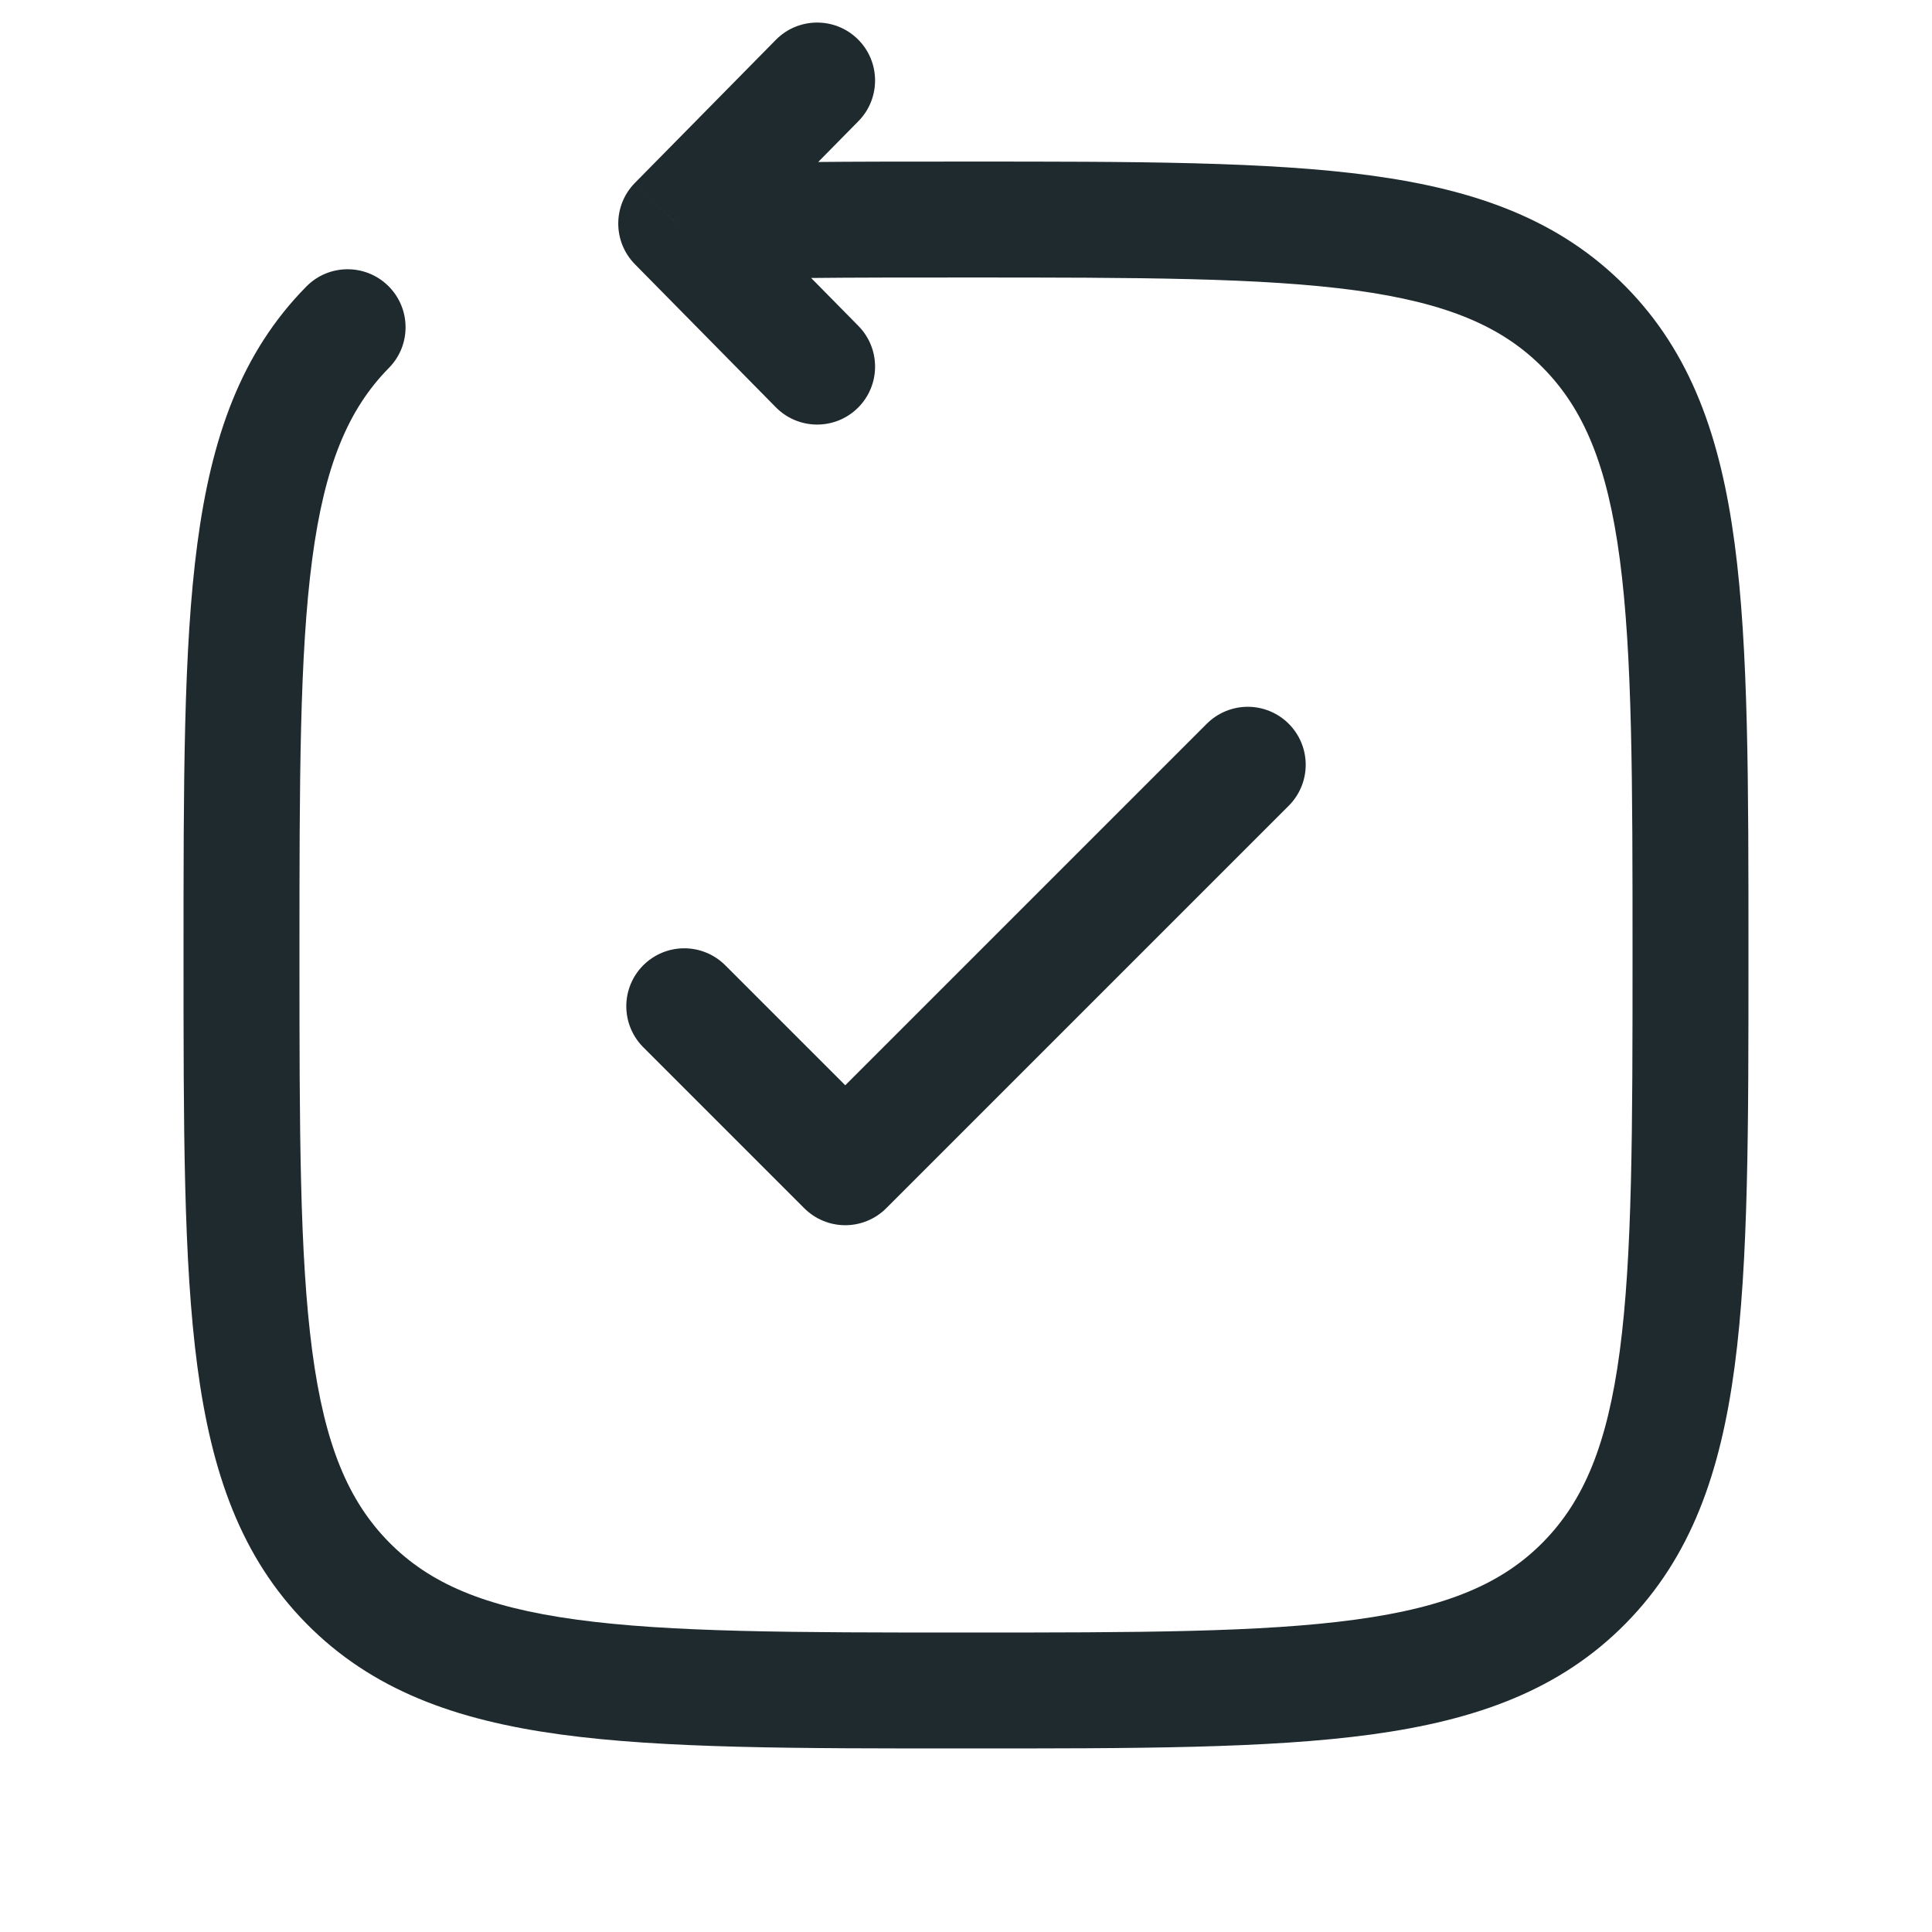
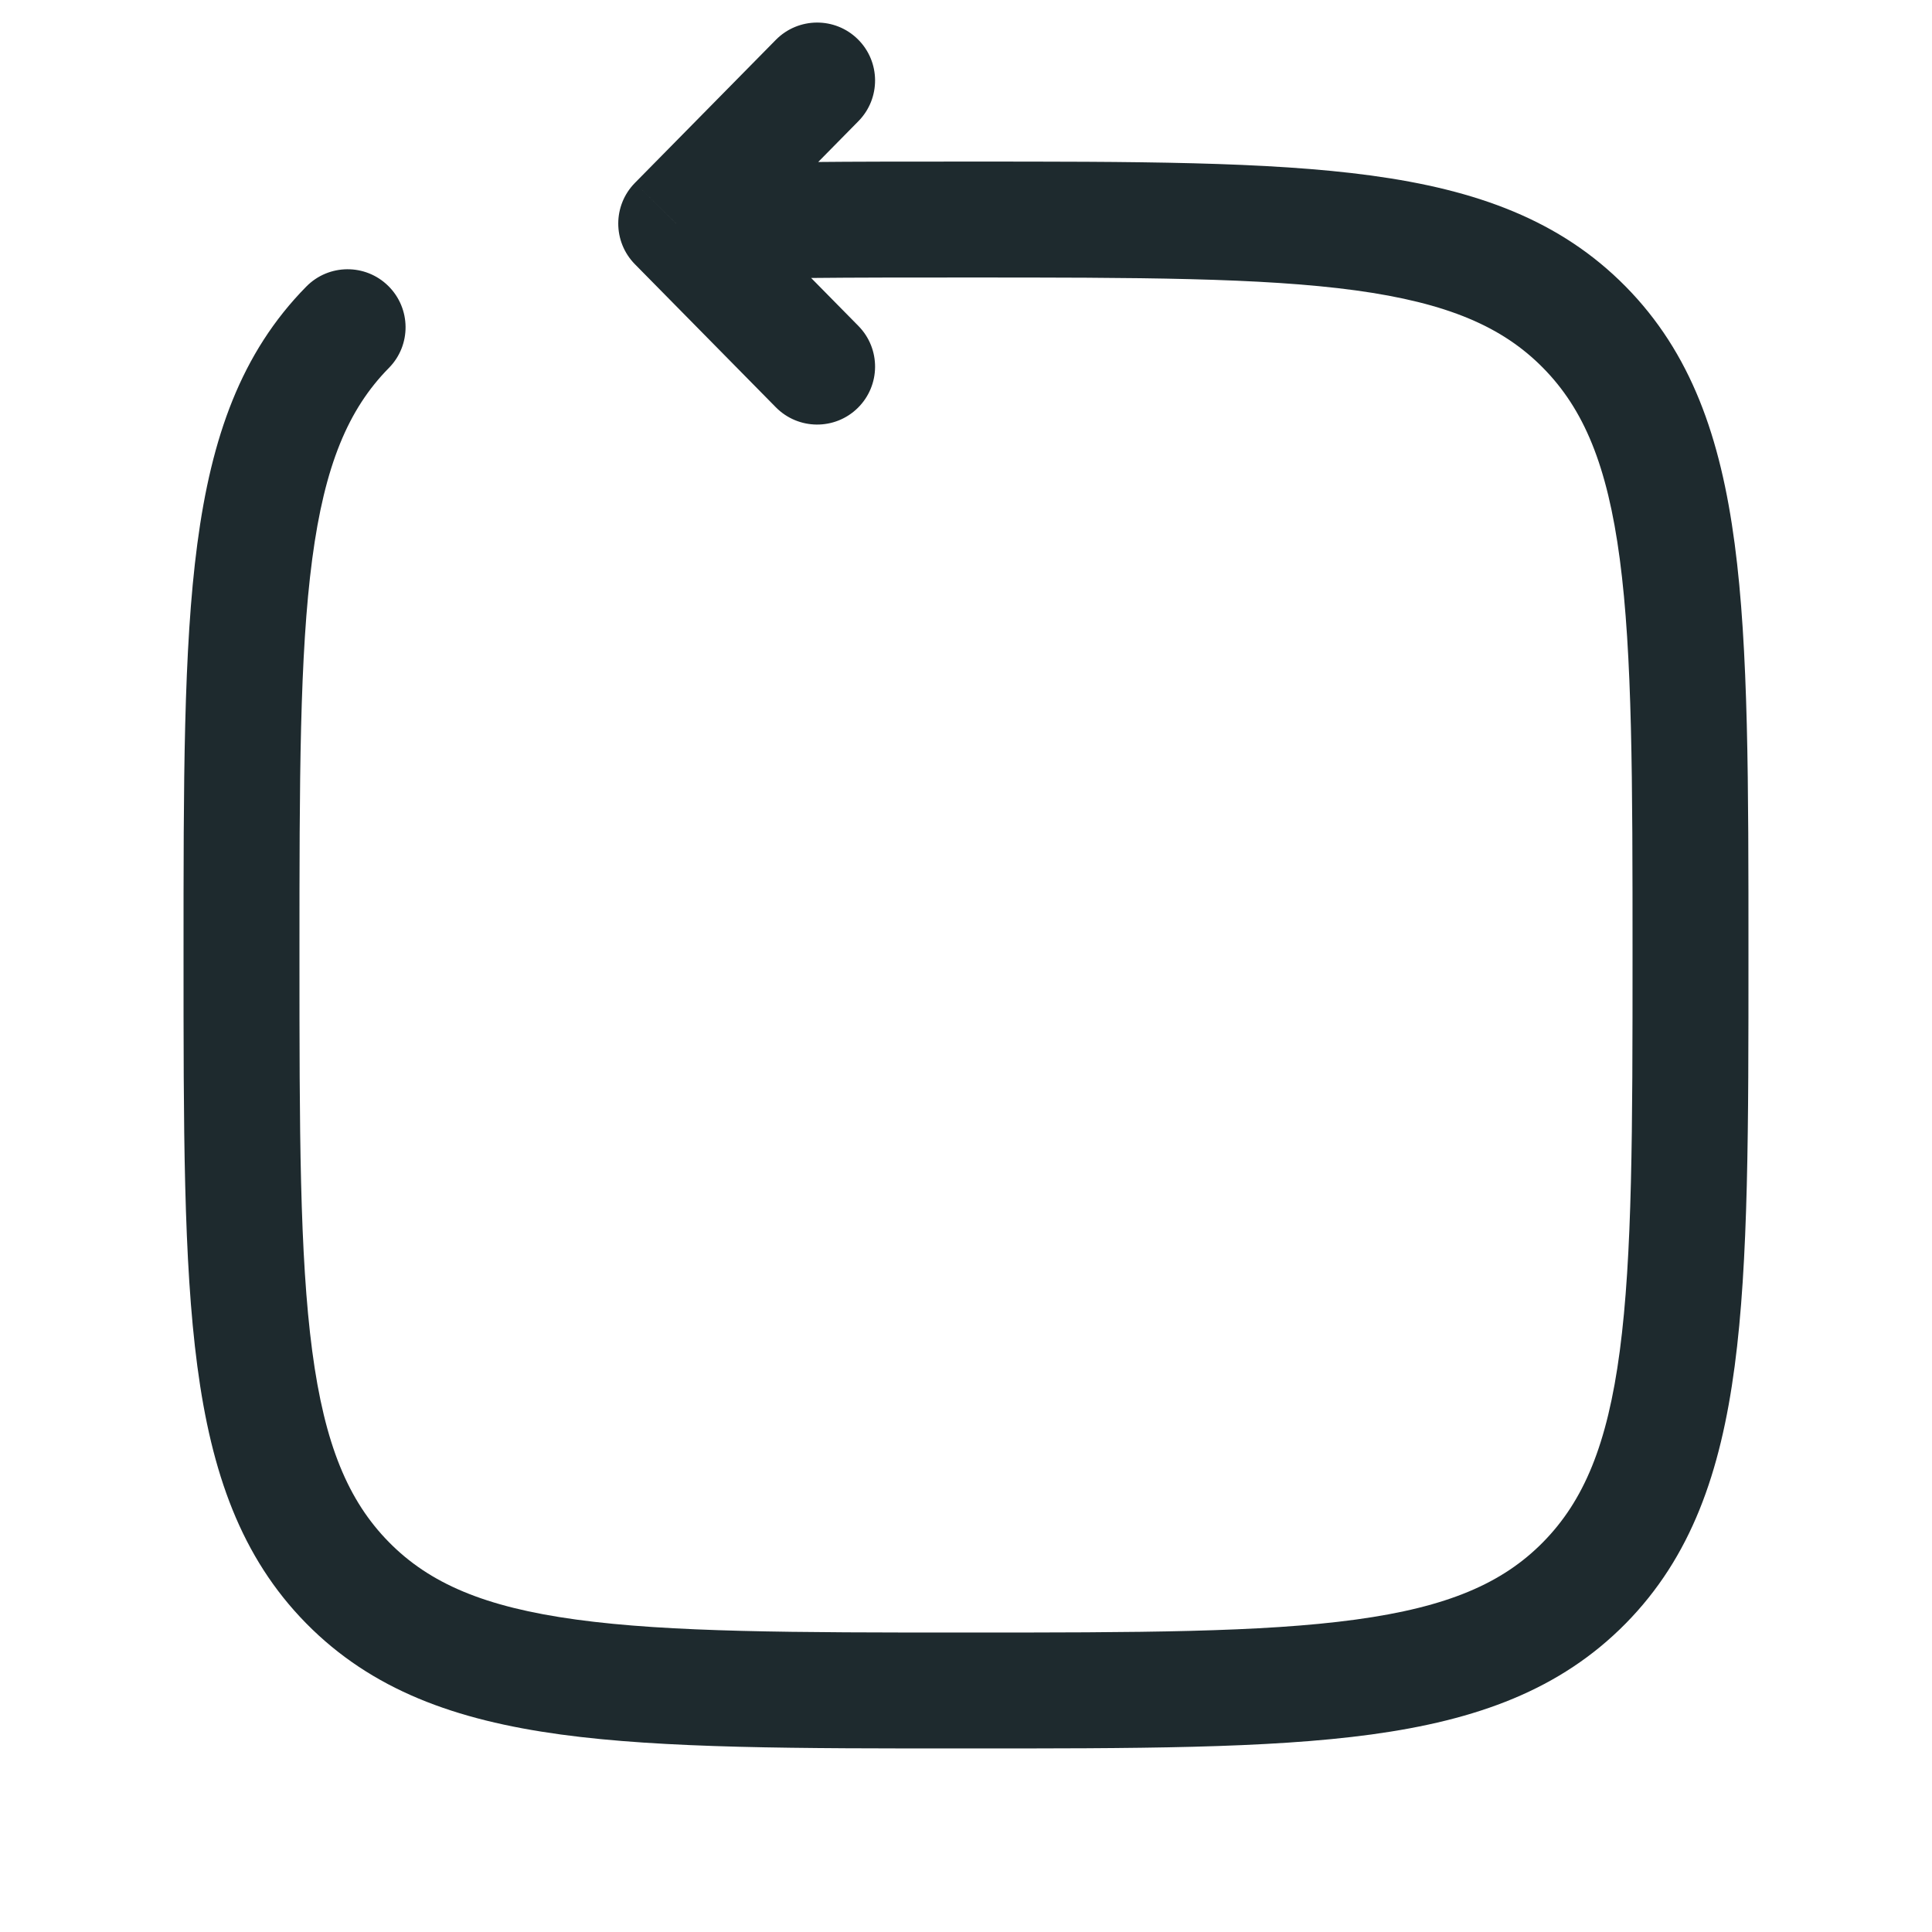
<svg xmlns="http://www.w3.org/2000/svg" width="30" height="30" viewBox="0 0 30 30" fill="none">
  <path d="M6.039 5.713C6.388 5.359 6.383 4.789 6.029 4.44C5.675 4.091 5.105 4.095 4.756 4.45L6.039 5.713ZM10.5 3.472L9.859 2.84C9.514 3.19 9.514 3.753 9.859 4.103L10.5 3.472ZM12.047 6.324C12.396 6.678 12.966 6.683 13.32 6.334C13.674 5.985 13.678 5.415 13.329 5.061L12.047 6.324ZM13.329 1.882C13.678 1.528 13.674 0.958 13.32 0.609C12.966 0.26 12.396 0.265 12.047 0.619L13.329 1.882ZM15 25.35C12.322 25.35 10.406 25.348 8.95 25.149C7.52 24.954 6.668 24.585 6.039 23.946L4.756 25.209C5.775 26.243 7.072 26.71 8.706 26.933C10.313 27.152 12.374 27.15 15 27.15V25.35ZM2.85 14.829C2.85 17.496 2.848 19.585 3.064 21.213C3.283 22.866 3.74 24.177 4.756 25.209L6.039 23.946C5.408 23.305 5.041 22.435 4.848 20.977C4.652 19.495 4.65 17.546 4.65 14.829H2.85ZM25.35 14.829C25.35 17.546 25.348 19.495 25.152 20.977C24.959 22.435 24.592 23.305 23.961 23.946L25.244 25.209C26.26 24.177 26.717 22.866 26.936 21.213C27.152 19.585 27.15 17.496 27.15 14.829H25.35ZM15 27.15C17.626 27.15 19.687 27.152 21.294 26.933C22.928 26.71 24.225 26.243 25.244 25.209L23.961 23.946C23.332 24.585 22.48 24.954 21.05 25.149C19.594 25.348 17.677 25.35 15 25.35V27.15ZM15 4.309C17.677 4.309 19.594 4.311 21.05 4.509C22.48 4.705 23.332 5.074 23.961 5.713L25.244 4.45C24.225 3.416 22.928 2.949 21.294 2.726C19.687 2.507 17.626 2.509 15 2.509V4.309ZM27.15 14.829C27.15 12.162 27.152 10.073 26.936 8.445C26.717 6.793 26.26 5.481 25.244 4.45L23.961 5.713C24.592 6.353 24.959 7.224 25.152 8.682C25.348 10.164 25.35 12.112 25.35 14.829H27.15ZM4.65 14.829C4.65 12.112 4.652 10.164 4.848 8.682C5.041 7.224 5.408 6.353 6.039 5.713L4.756 4.45C3.74 5.481 3.283 6.793 3.064 8.445C2.848 10.073 2.85 12.162 2.85 14.829H4.65ZM15 2.509C13.231 2.509 11.726 2.508 10.454 2.573L10.546 4.37C11.761 4.309 13.215 4.309 15 4.309V2.509ZM9.859 4.103L12.047 6.324L13.329 5.061L11.141 2.84L9.859 4.103ZM11.141 4.103L13.329 1.882L12.047 0.619L9.859 2.84L11.141 4.103Z" fill="#1E2A2E" />
-   <path d="M10.625 15.625L13.125 18.125L19.375 11.875" stroke="#1E2A2E" stroke-width="1.8" stroke-linecap="round" stroke-linejoin="round" />
</svg>